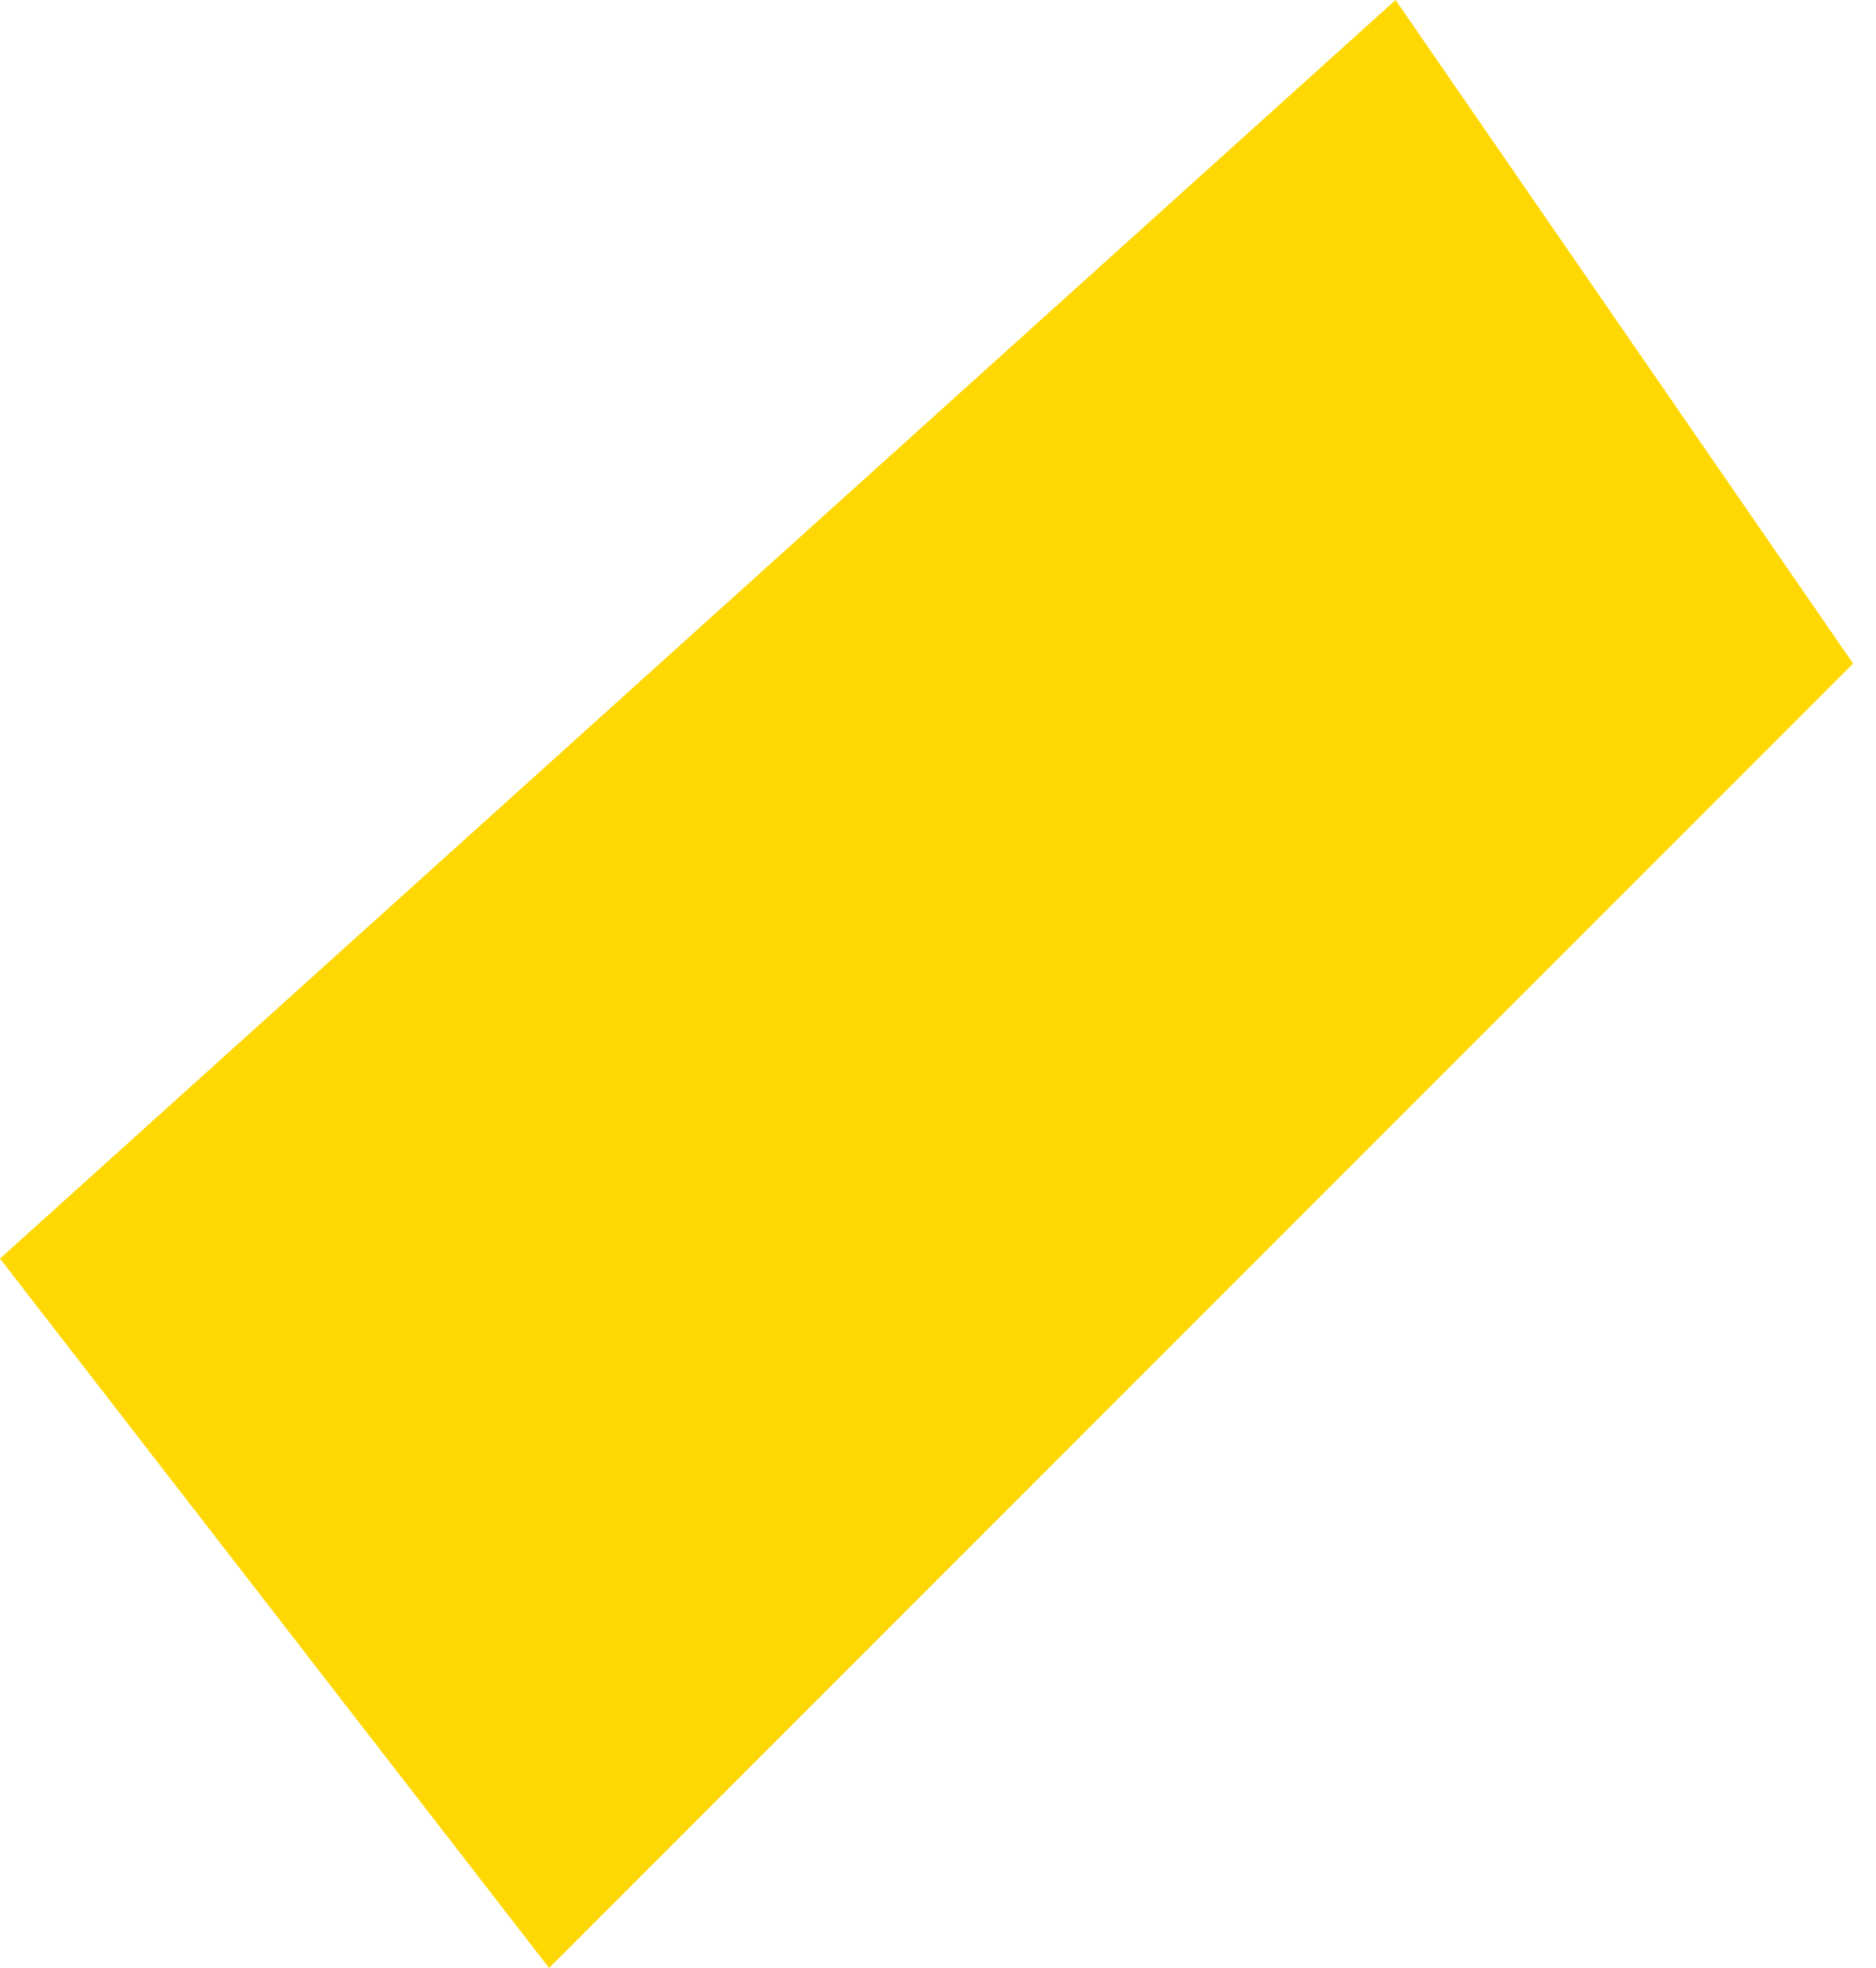
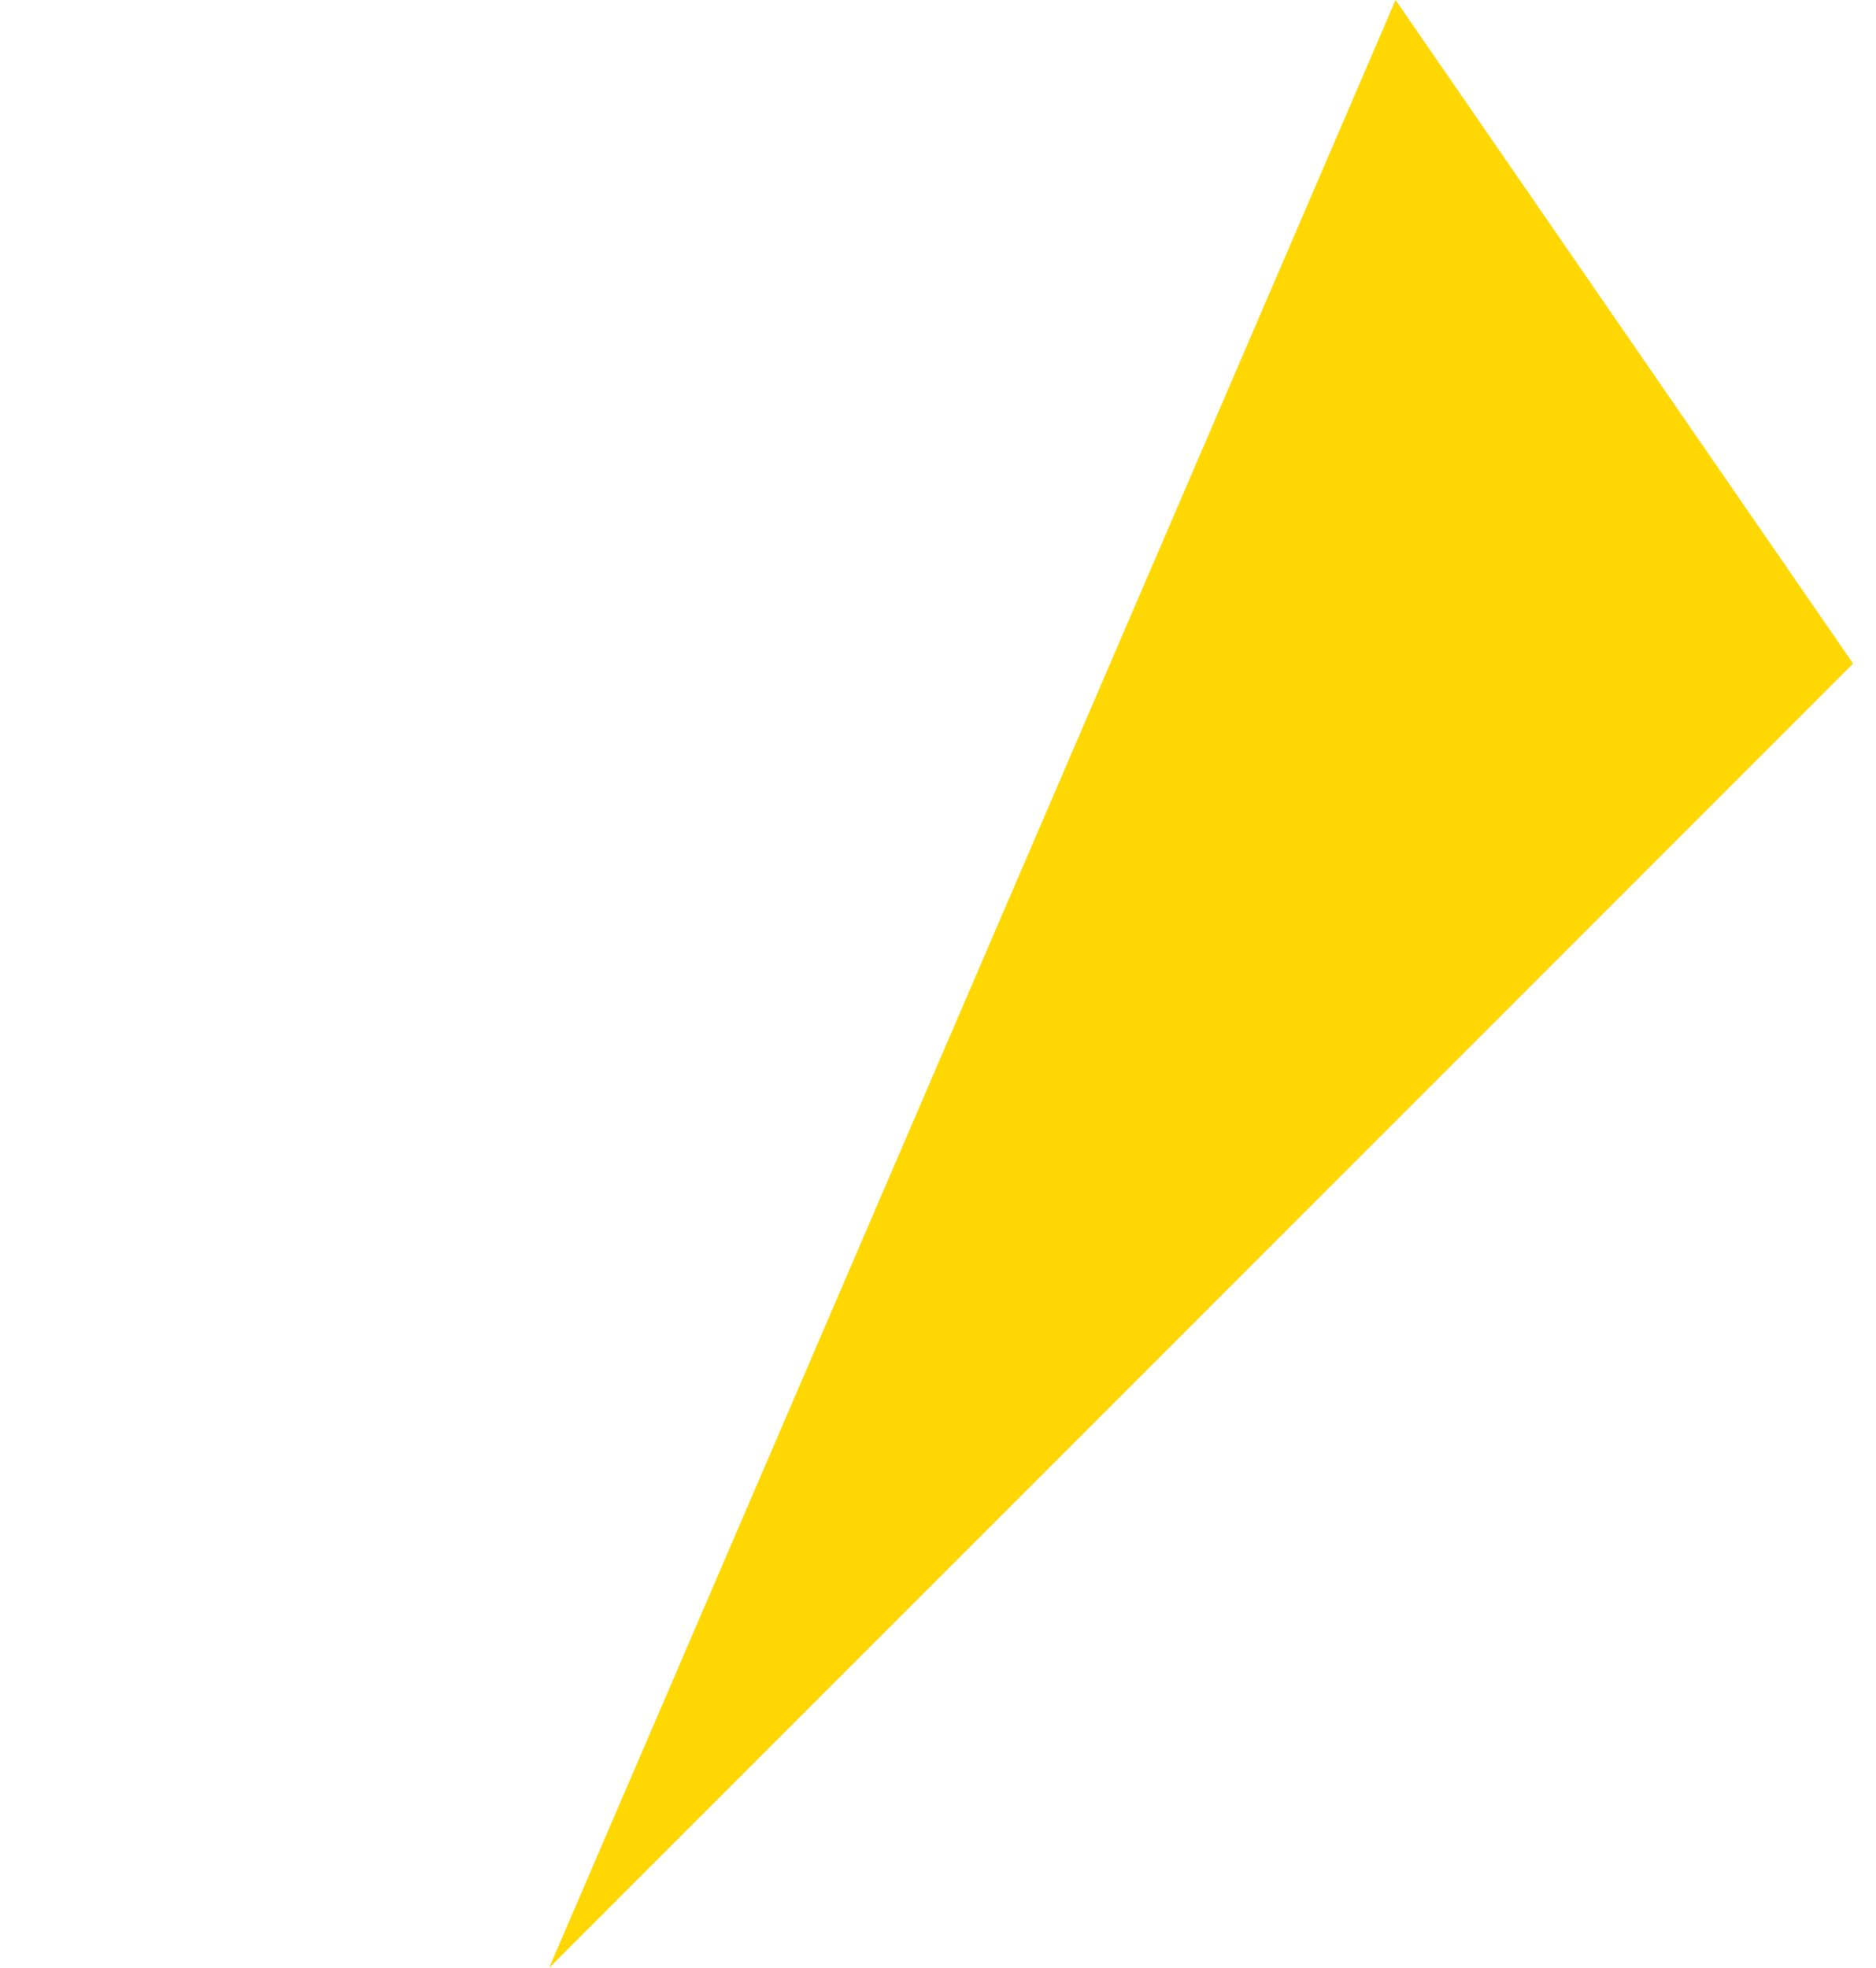
<svg xmlns="http://www.w3.org/2000/svg" width="41" height="43" viewBox="0 0 41 43" fill="none">
-   <path d="M30.5 0L0 27.5L12 43L40.5 14.5L30.5 0Z" fill="#FFD803" />
+   <path d="M30.5 0L12 43L40.5 14.5L30.5 0Z" fill="#FFD803" />
</svg>